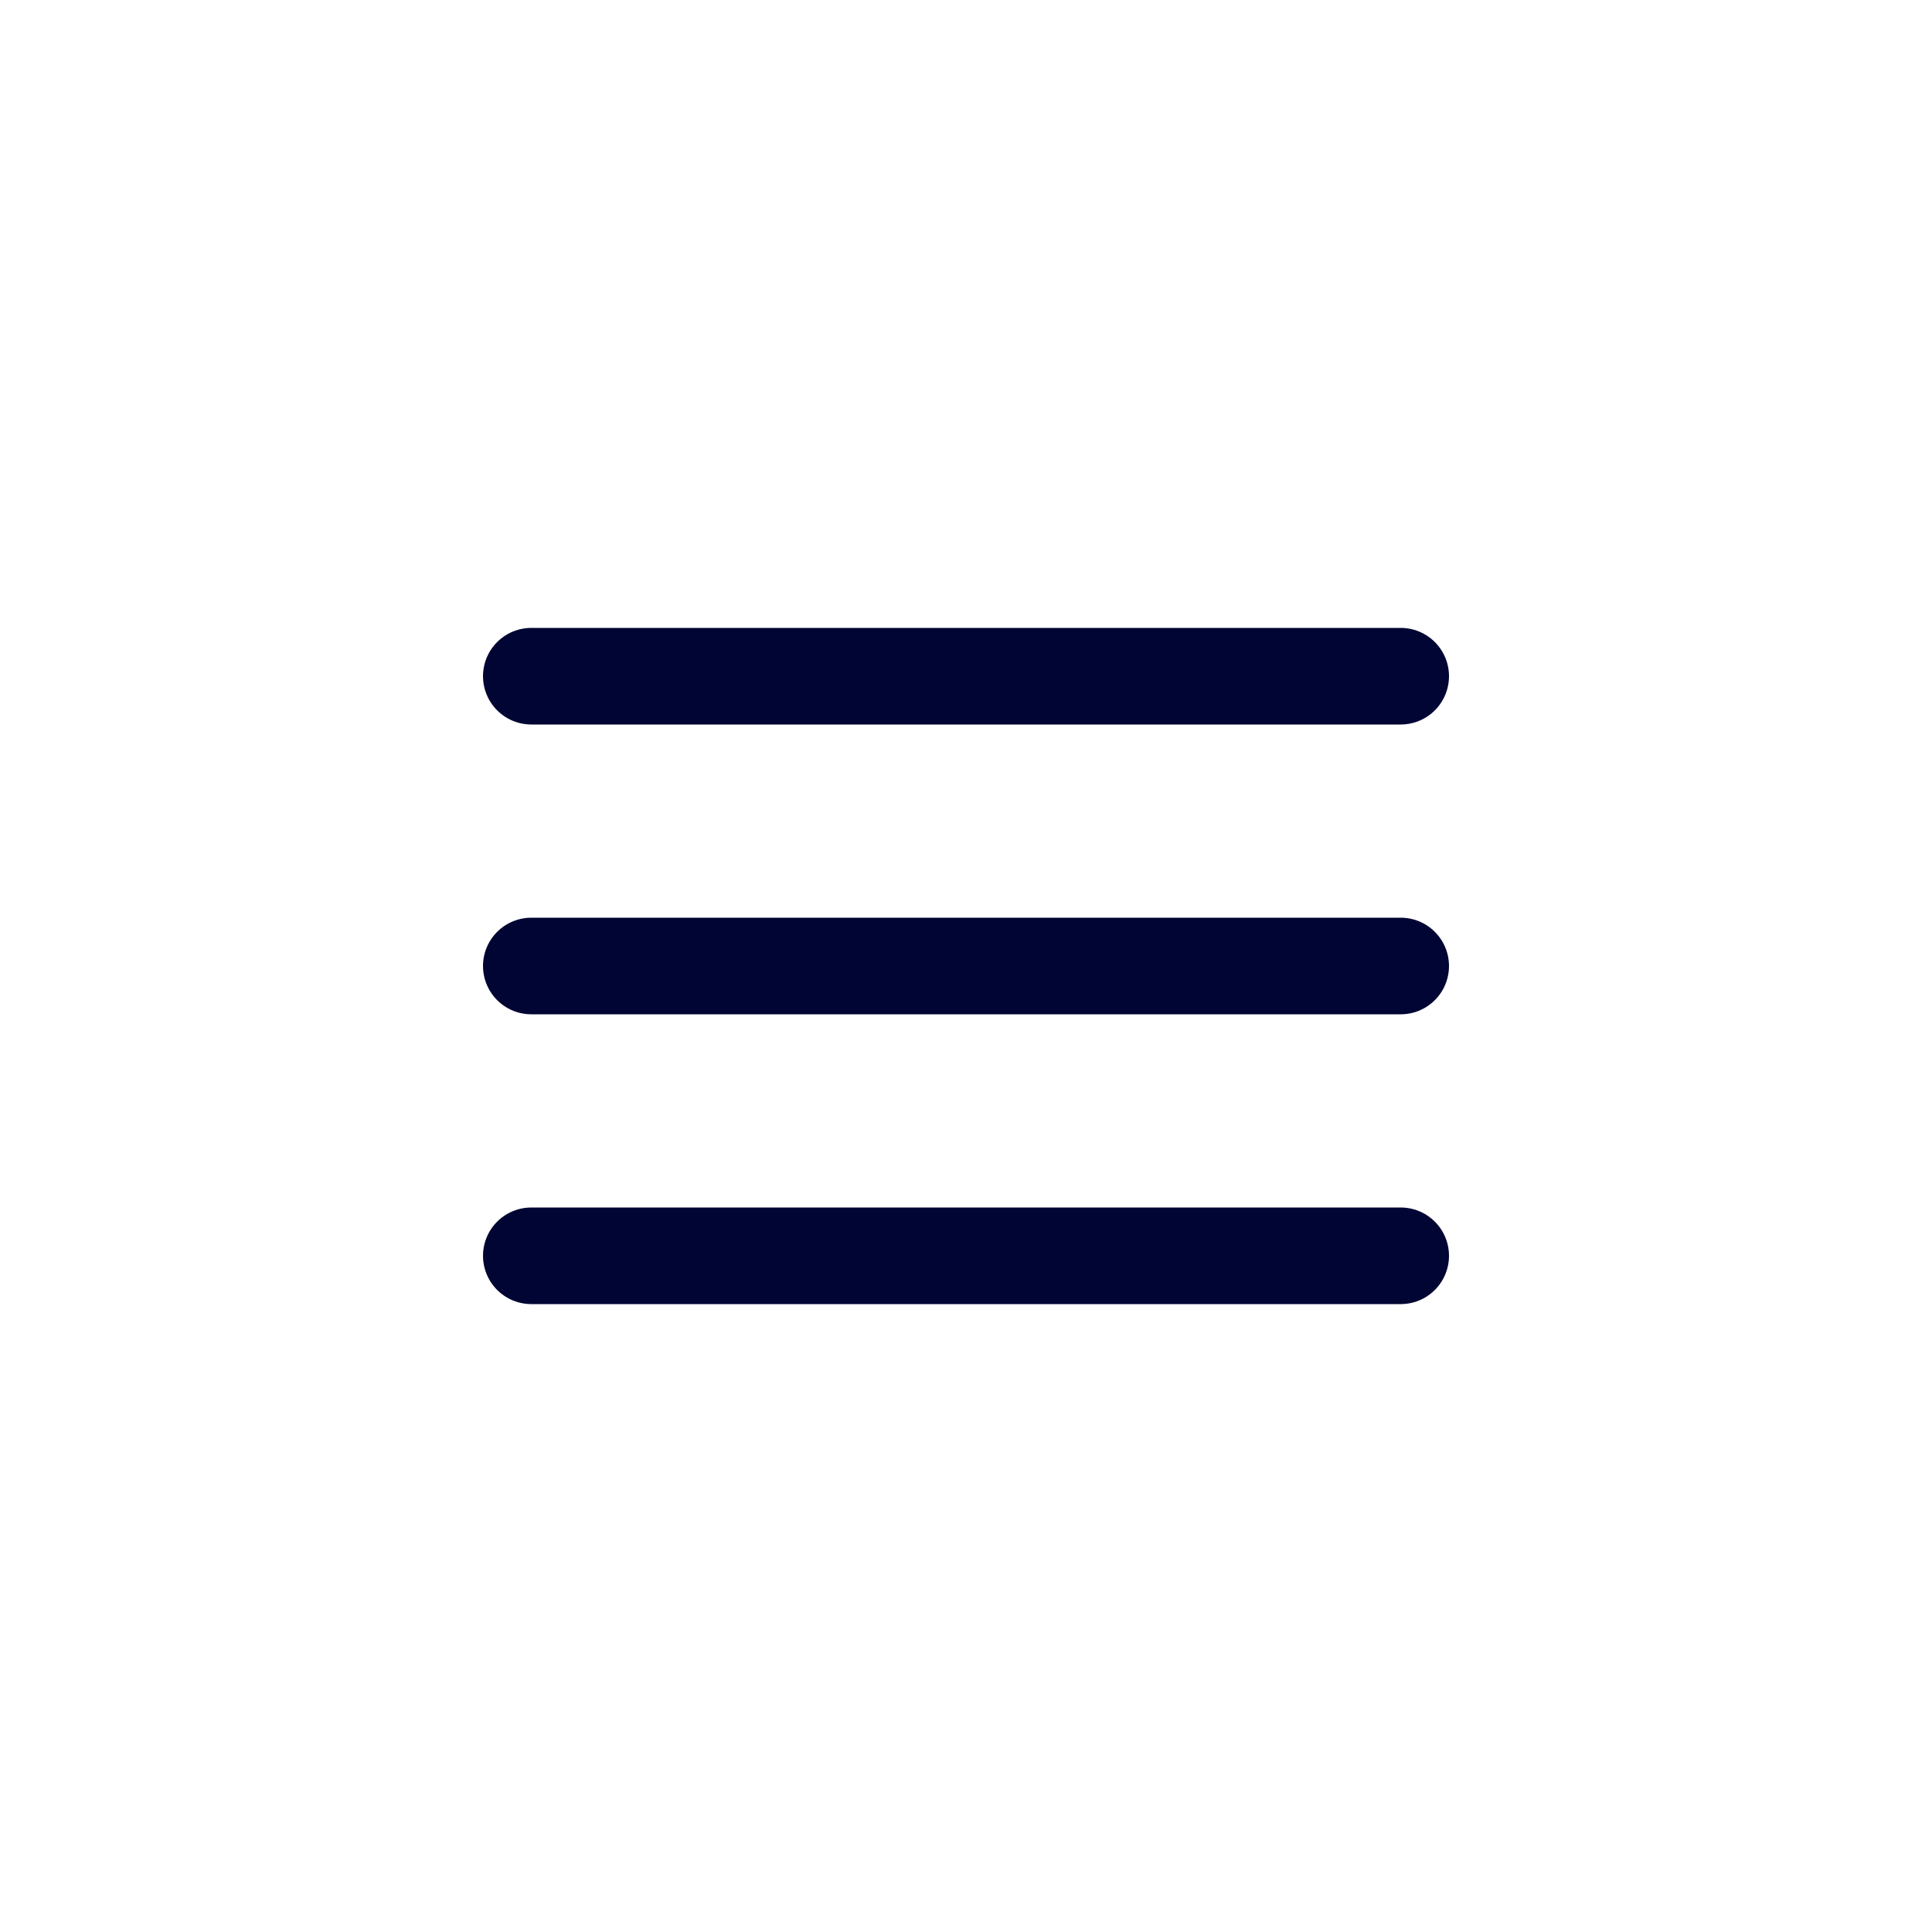
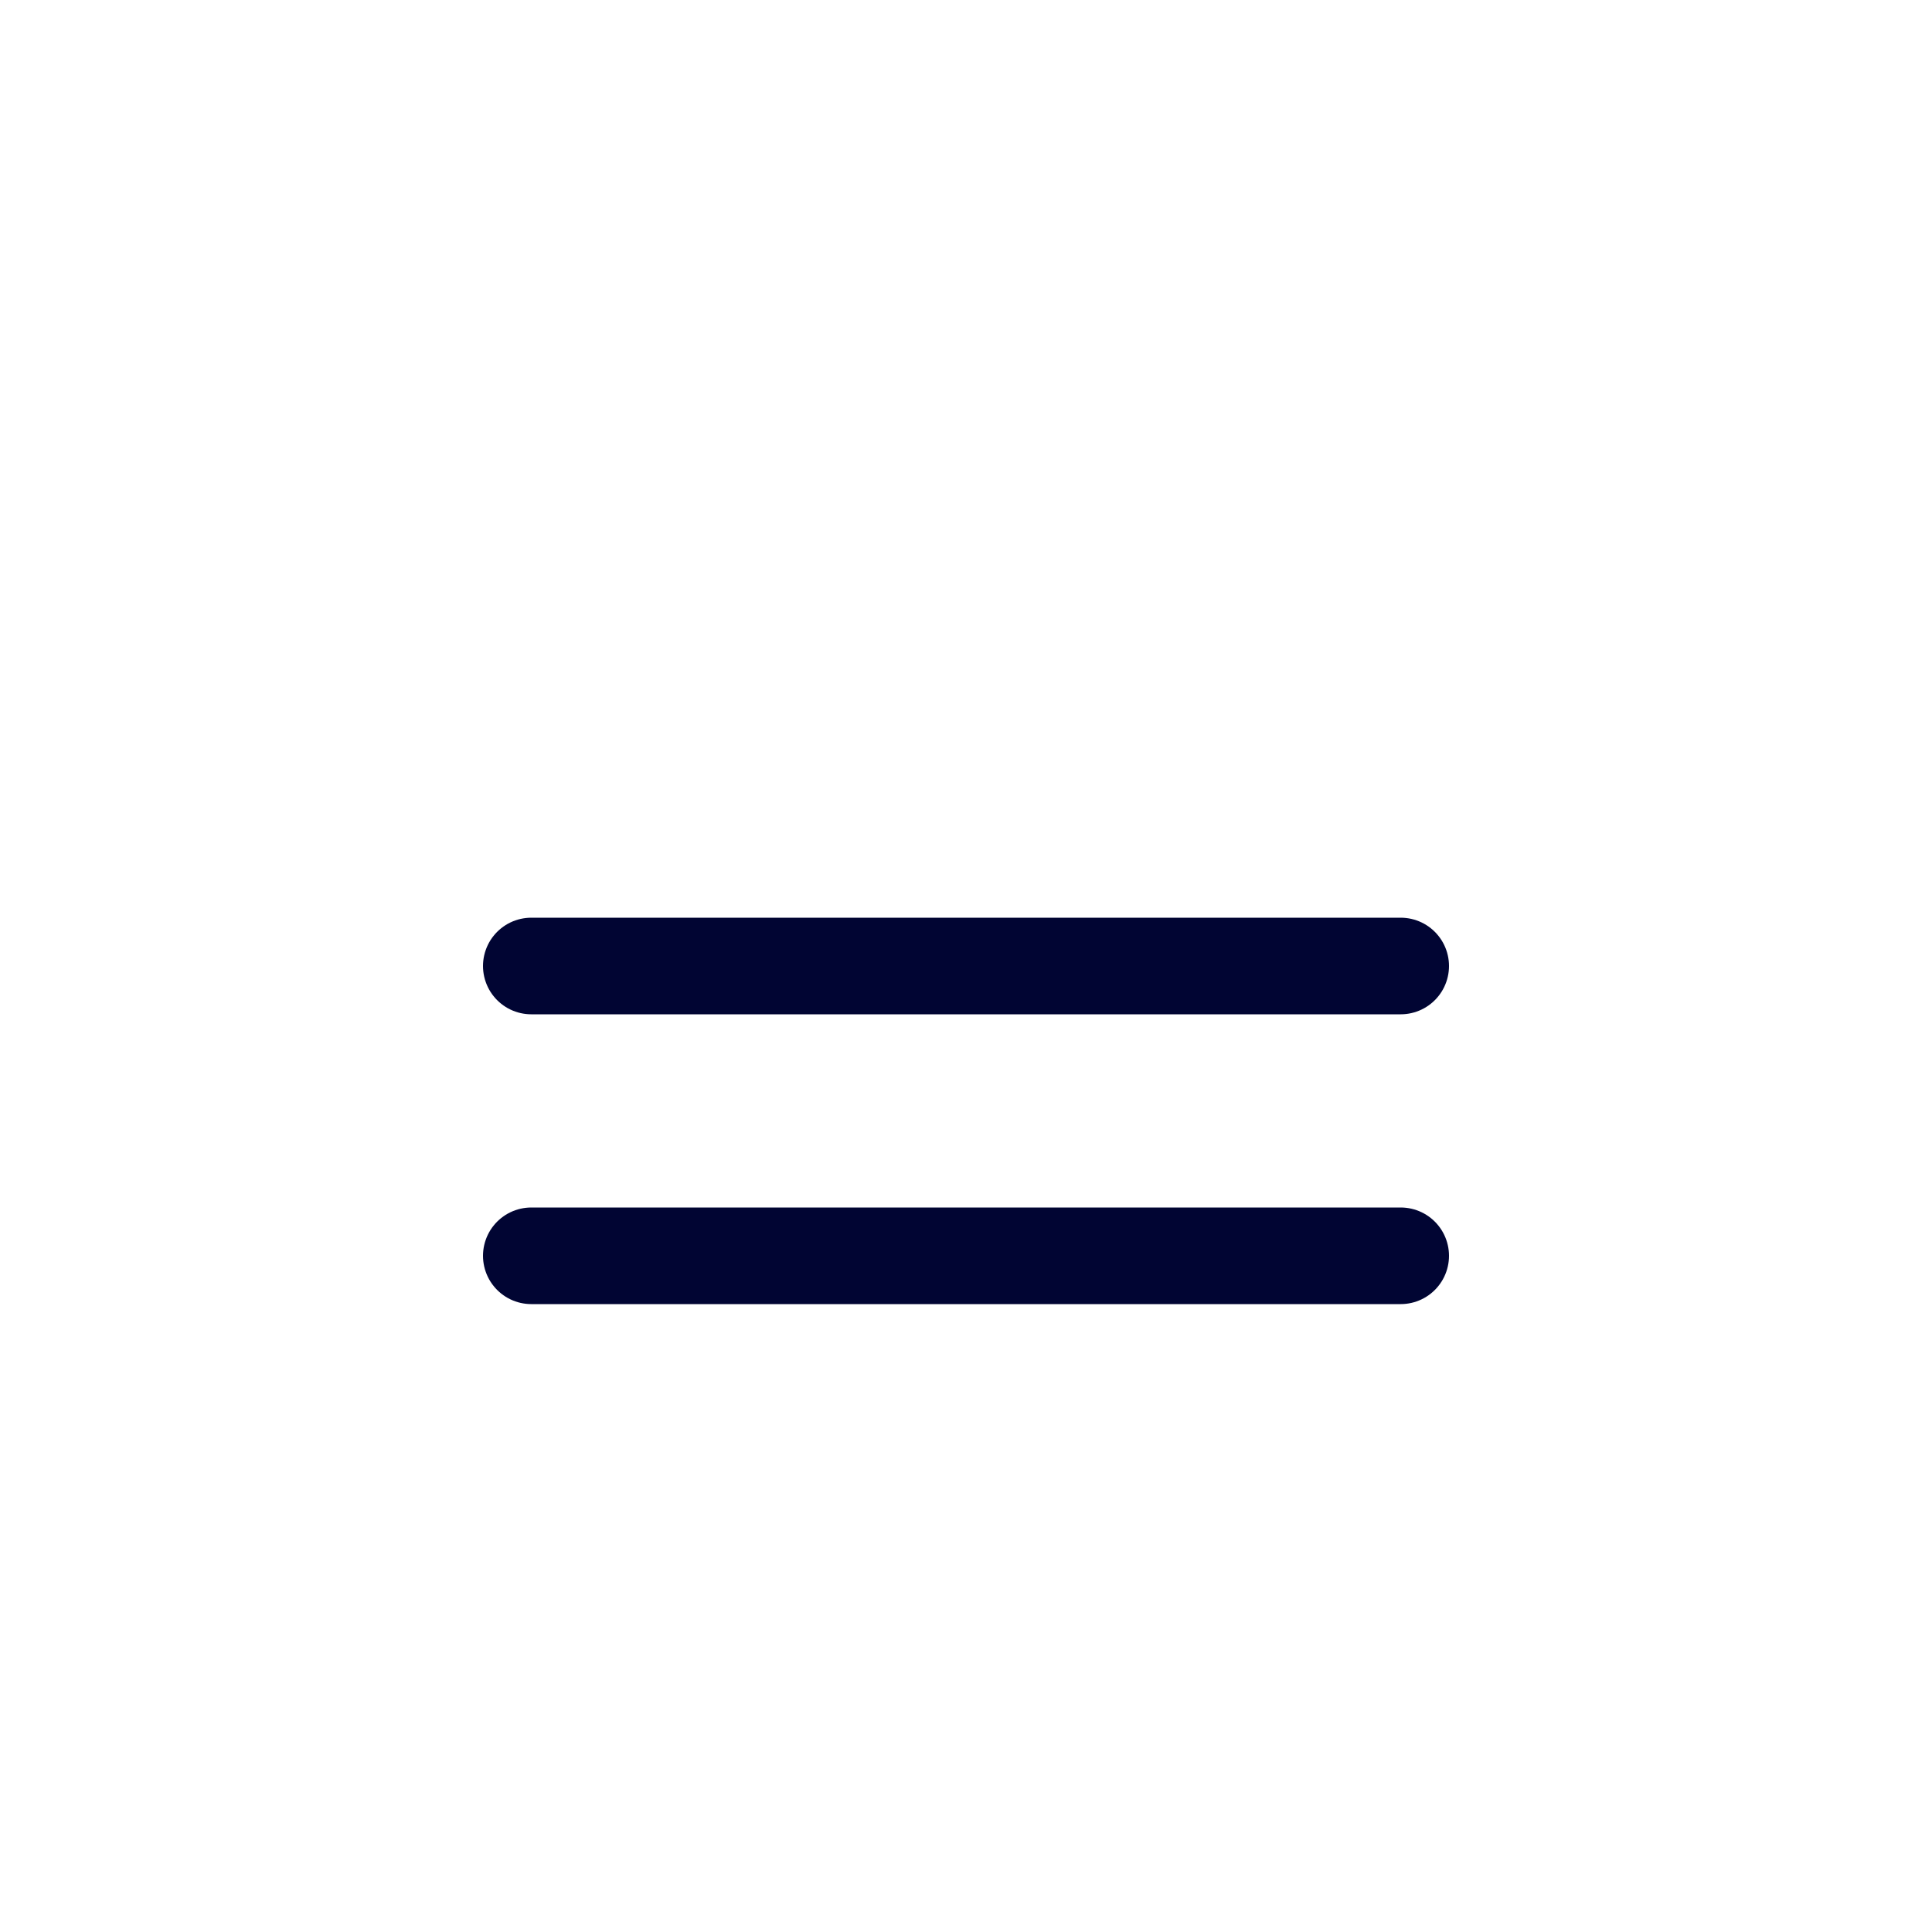
<svg xmlns="http://www.w3.org/2000/svg" width="40" height="40" viewBox="0 0 40 40" fill="none">
-   <path d="M11 20H29M11 14H29M11 26H29" stroke="#010533" stroke-width="2" stroke-linecap="round" stroke-linejoin="round" />
+   <path d="M11 20H29H29M11 26H29" stroke="#010533" stroke-width="2" stroke-linecap="round" stroke-linejoin="round" />
</svg>